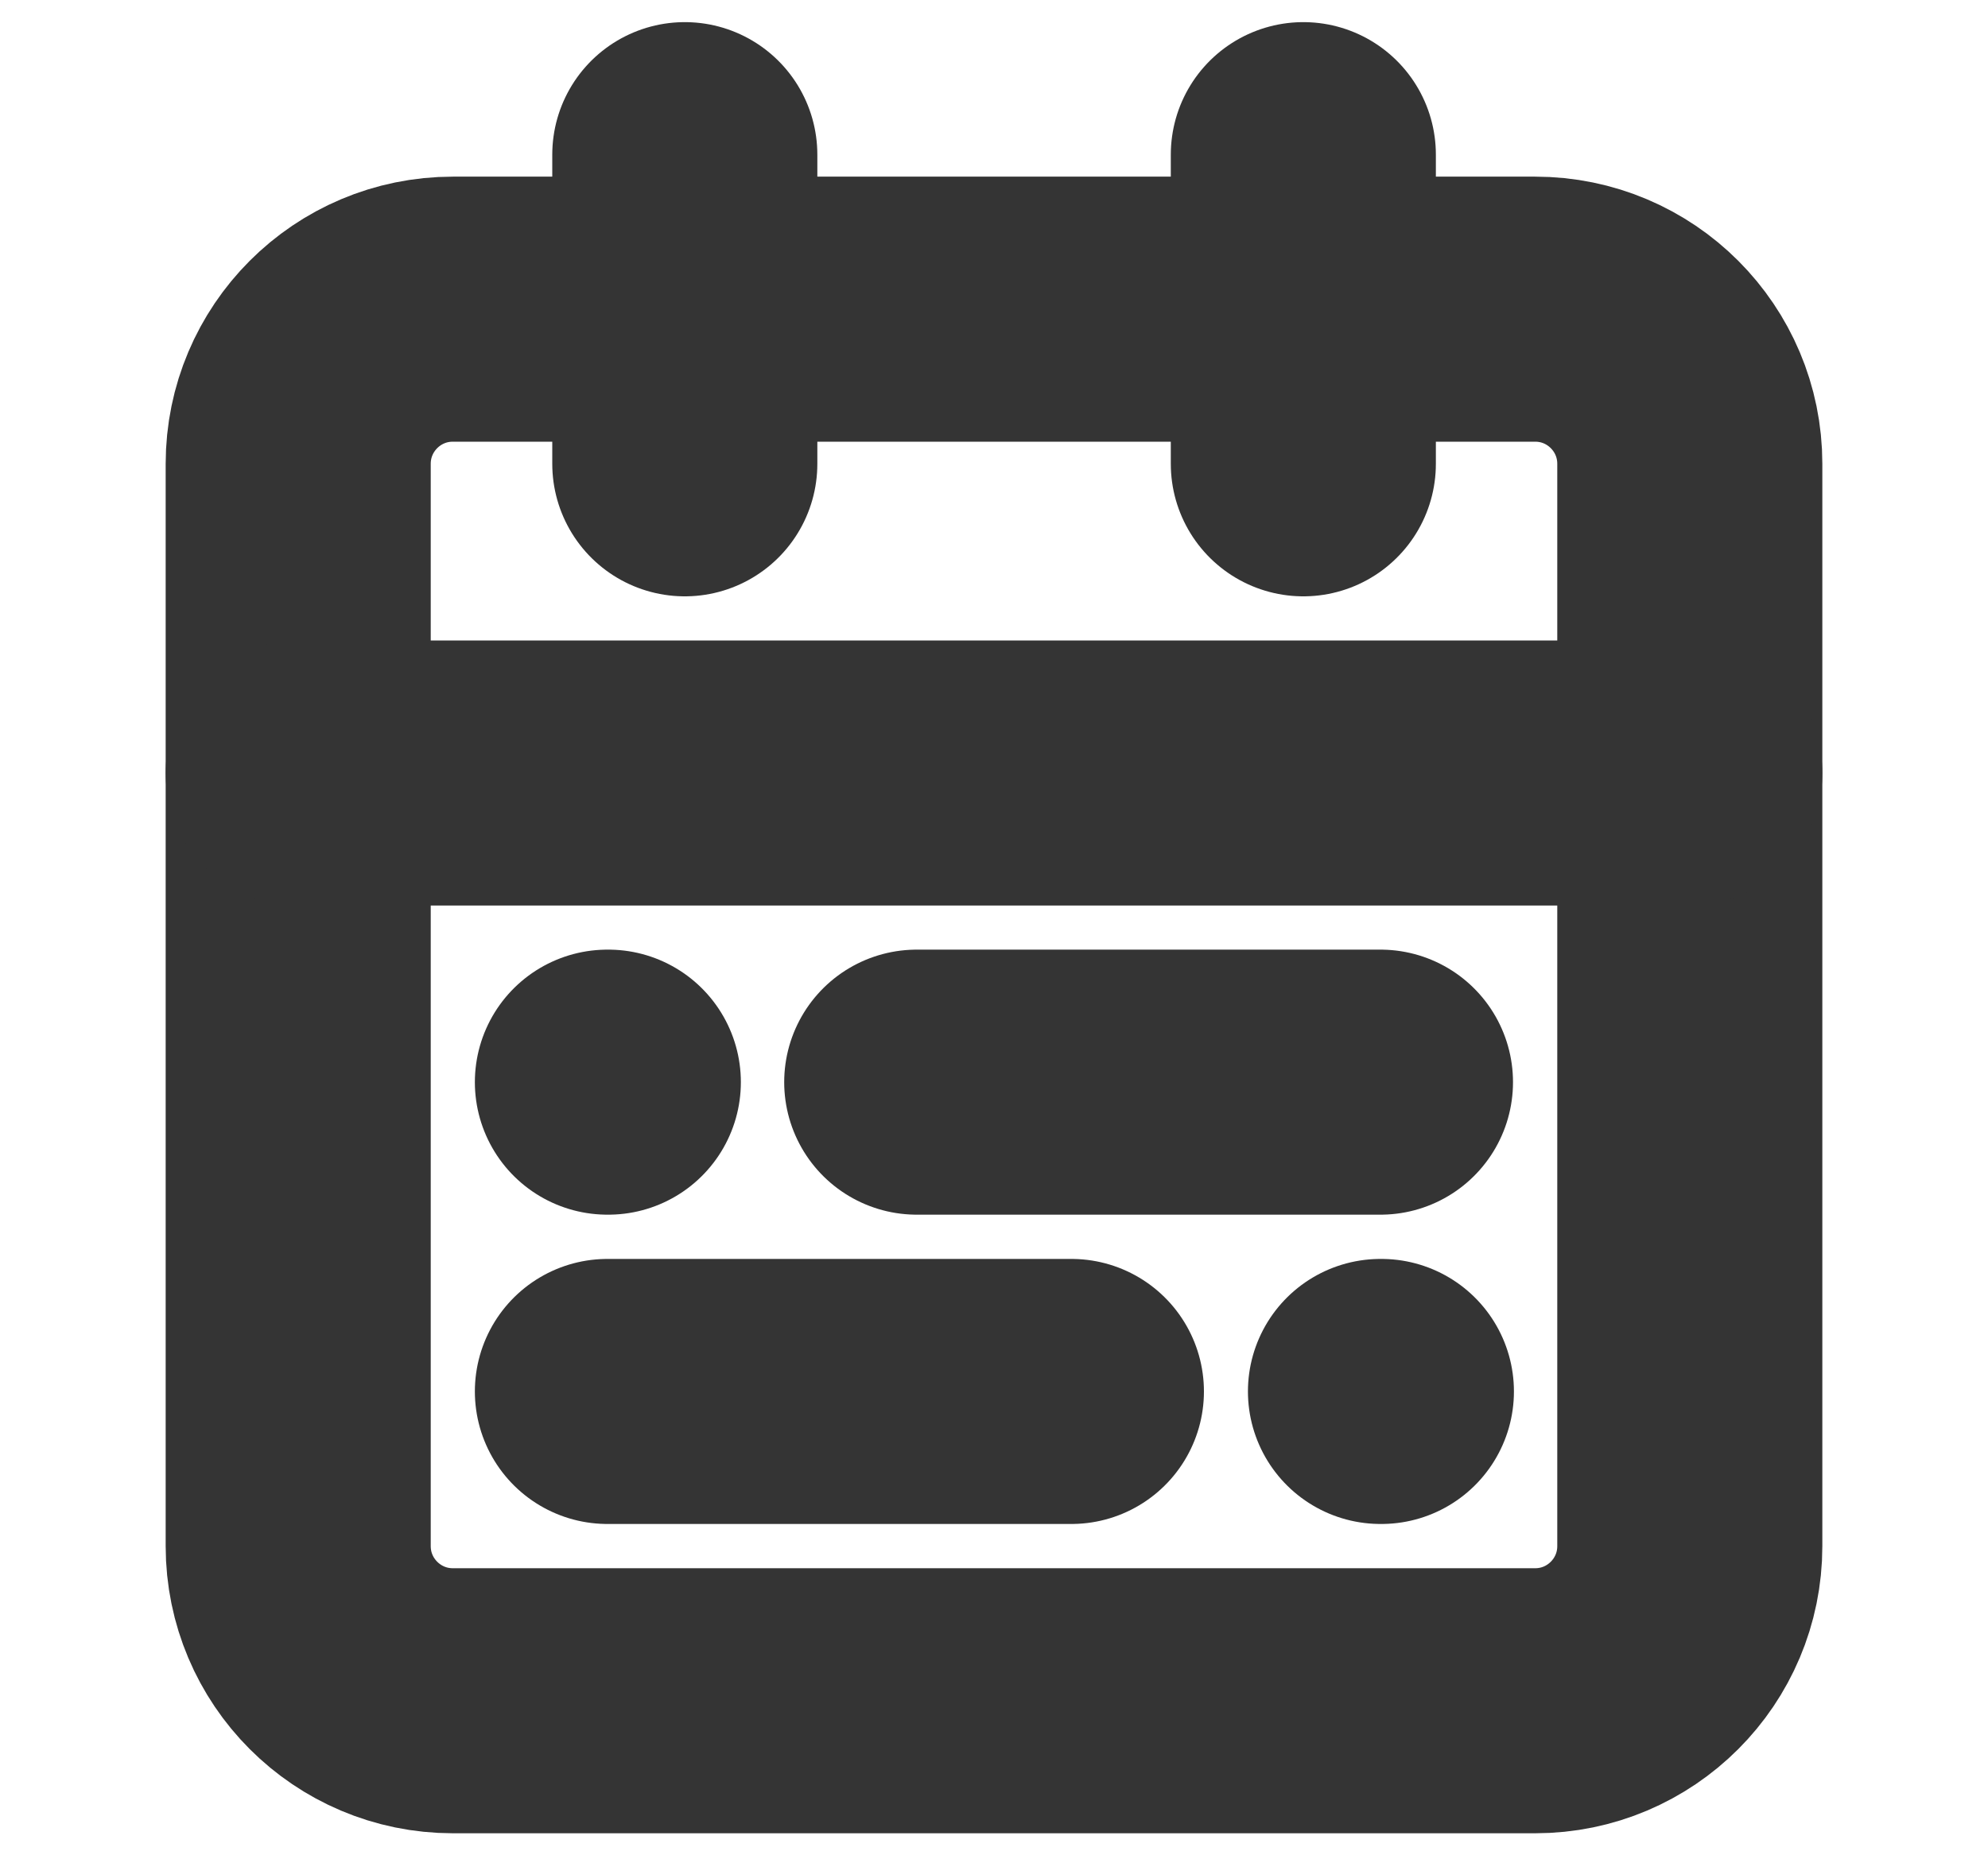
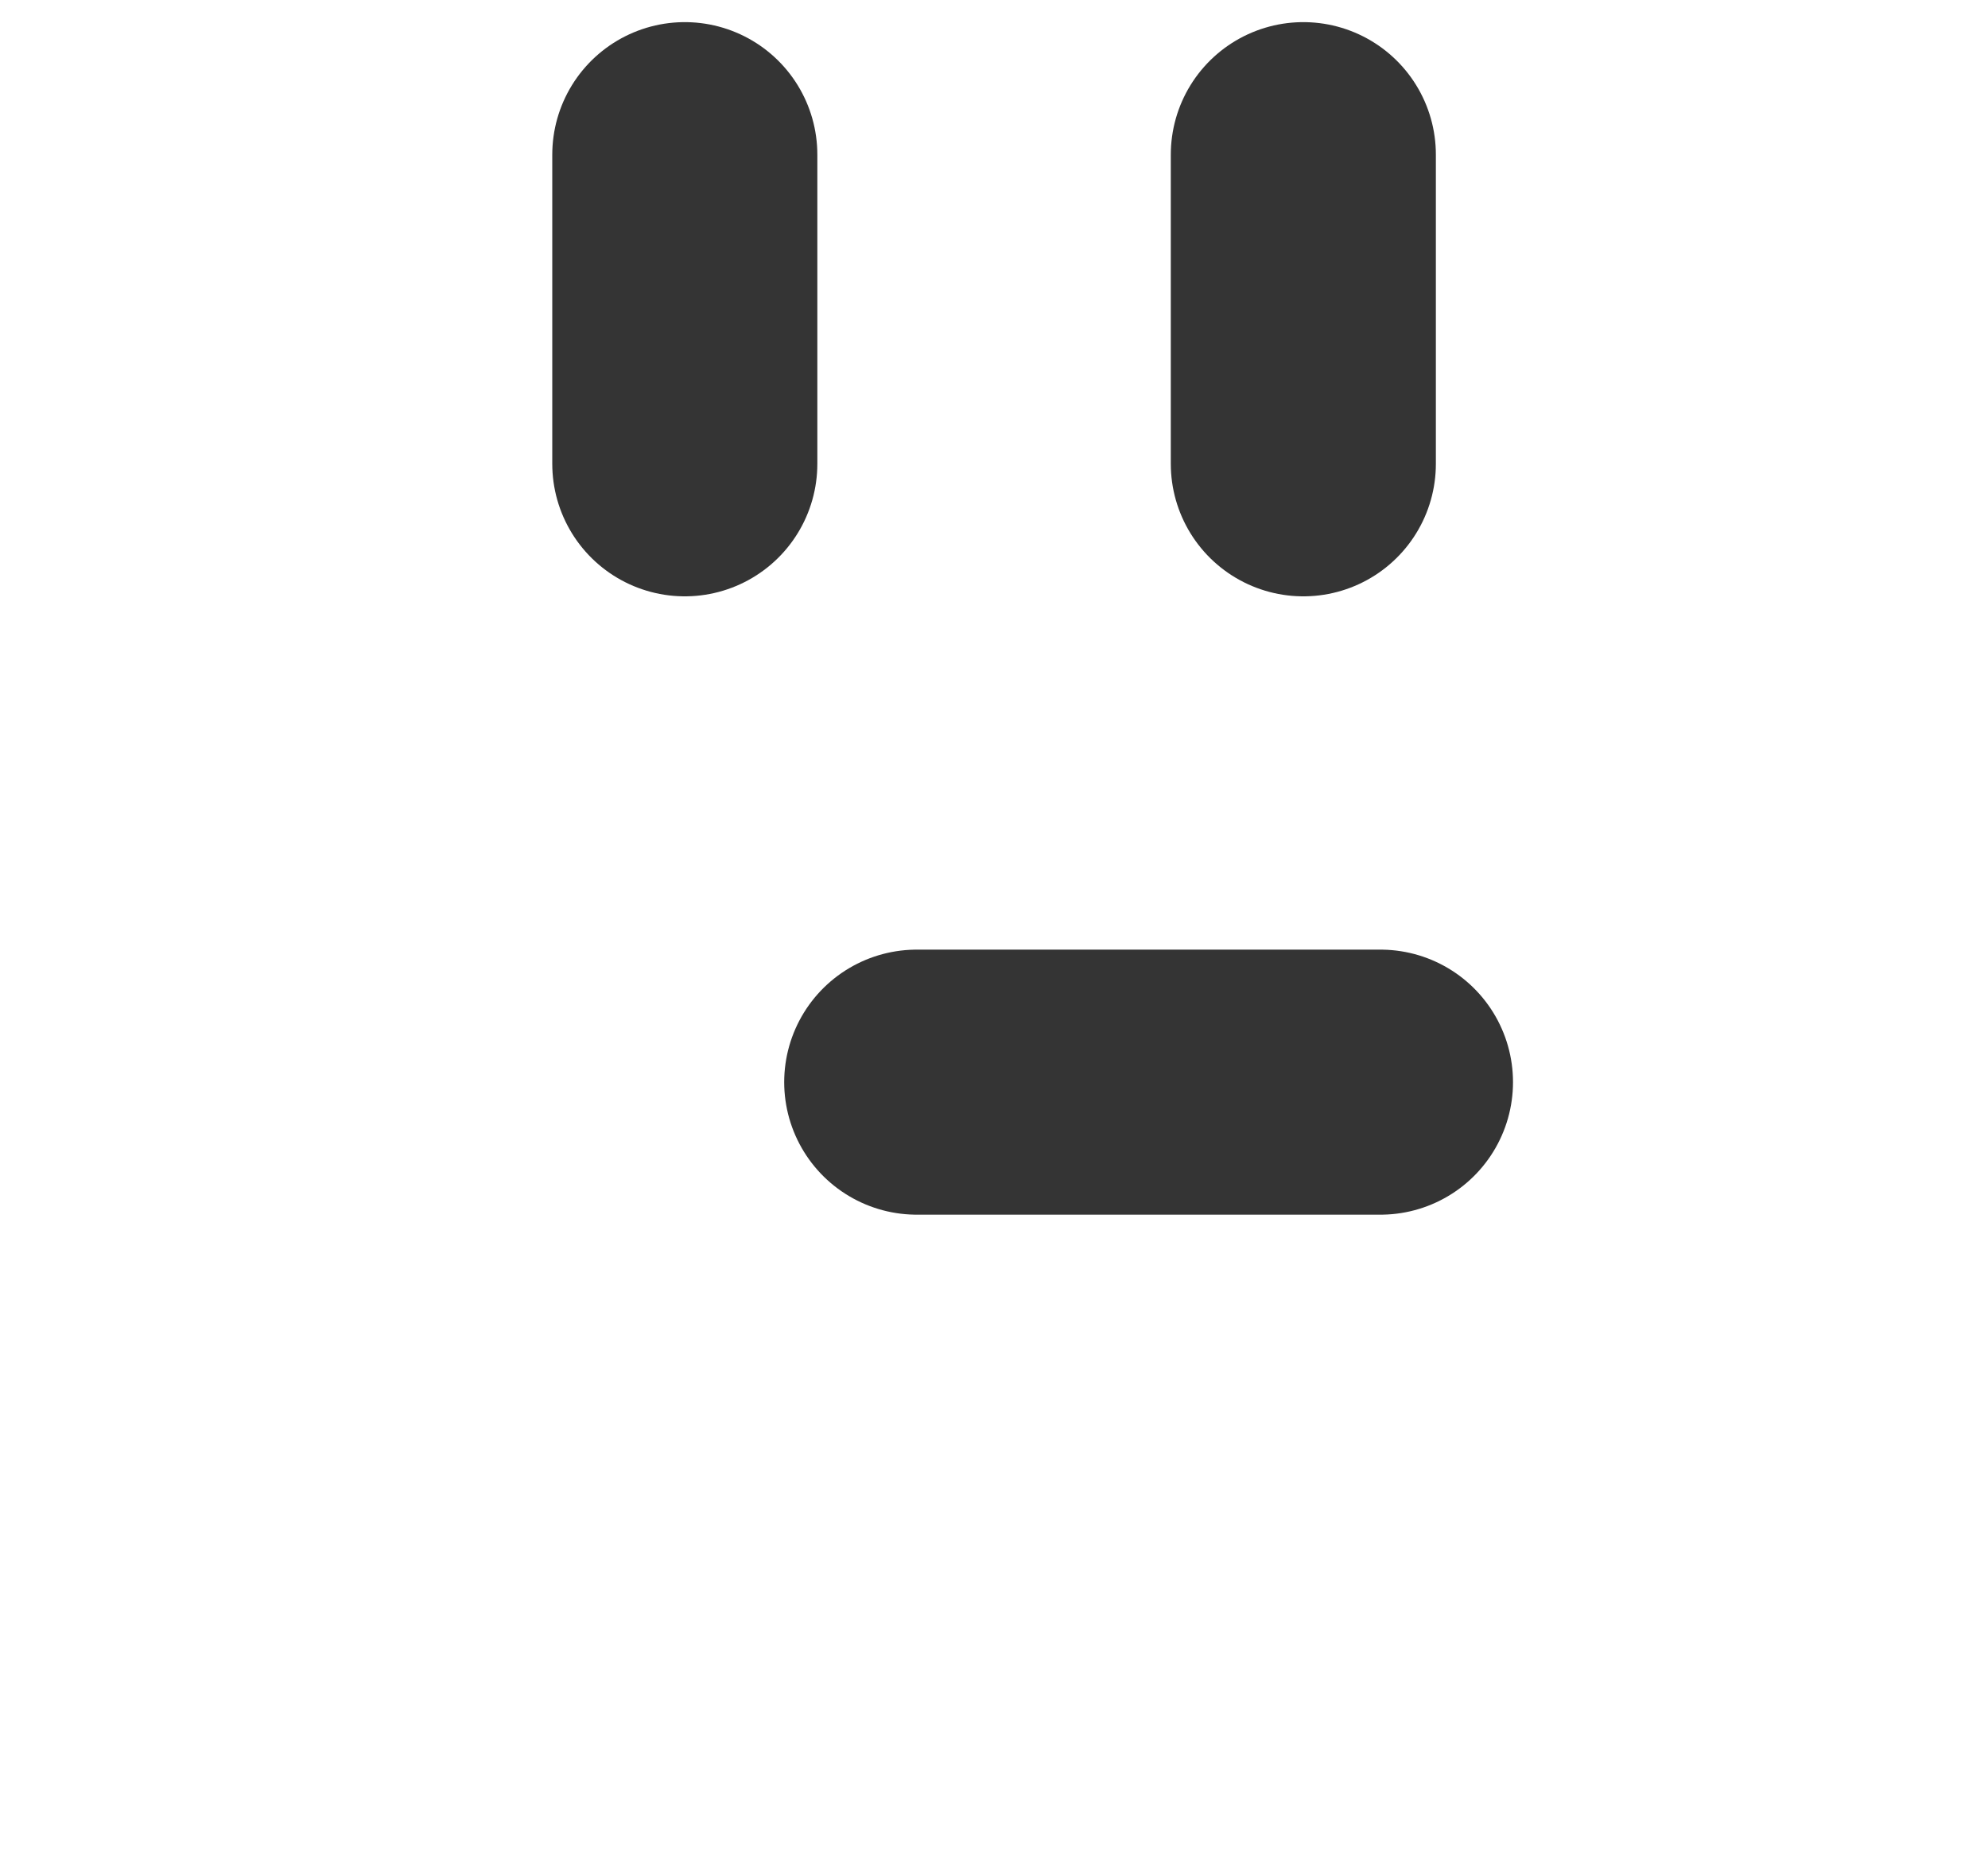
<svg xmlns="http://www.w3.org/2000/svg" width="15" height="14" viewBox="0 0 15 14" fill="none">
-   <path d="M11.583 2.333H3.417C2.772 2.333 2.25 2.856 2.25 3.5V11.667C2.25 12.311 2.772 12.834 3.417 12.834H11.583C12.228 12.834 12.75 12.311 12.75 11.667V3.5C12.75 2.856 12.228 2.333 11.583 2.333Z" stroke="#343434" stroke-width="2" stroke-linecap="round" stroke-linejoin="round" />
  <path d="M9.834 1.167V3.5" stroke="#343434" stroke-width="2" stroke-linecap="round" stroke-linejoin="round" />
-   <path d="M2.25 5.833H12.75" stroke="#343434" stroke-width="2" stroke-linecap="round" stroke-linejoin="round" />
  <path d="M5.167 1.167V3.5" stroke="#343434" stroke-width="2" stroke-linecap="round" stroke-linejoin="round" />
  <path d="M10.416 8.166H6.917" stroke="#343434" stroke-width="2" stroke-linecap="round" stroke-linejoin="round" />
-   <path d="M8.084 10.5H4.583" stroke="#343434" stroke-width="2" stroke-linecap="round" stroke-linejoin="round" />
-   <path d="M4.583 8.166H4.59" stroke="#343434" stroke-width="2" stroke-linecap="round" stroke-linejoin="round" />
-   <path d="M10.416 10.5H10.423" stroke="#343434" stroke-width="2" stroke-linecap="round" stroke-linejoin="round" />
</svg>